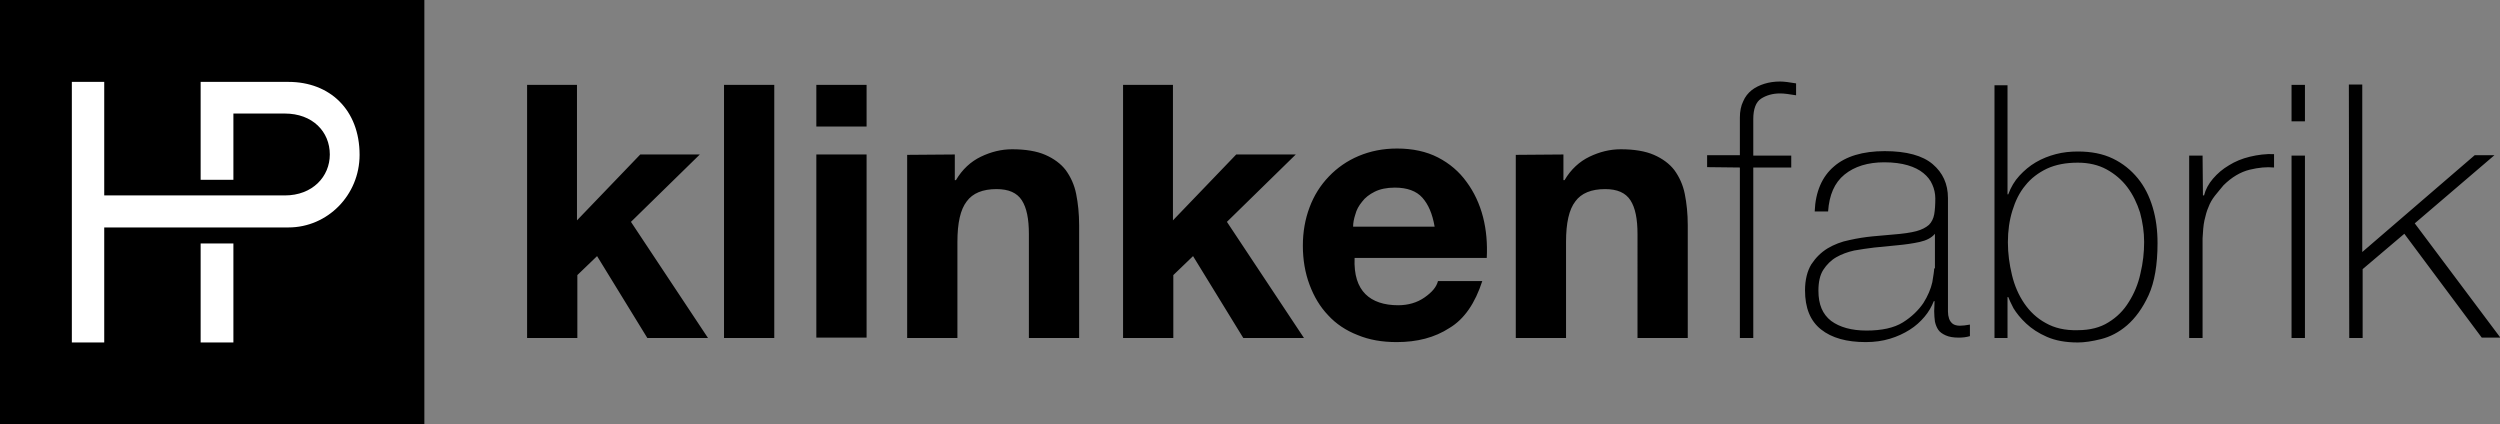
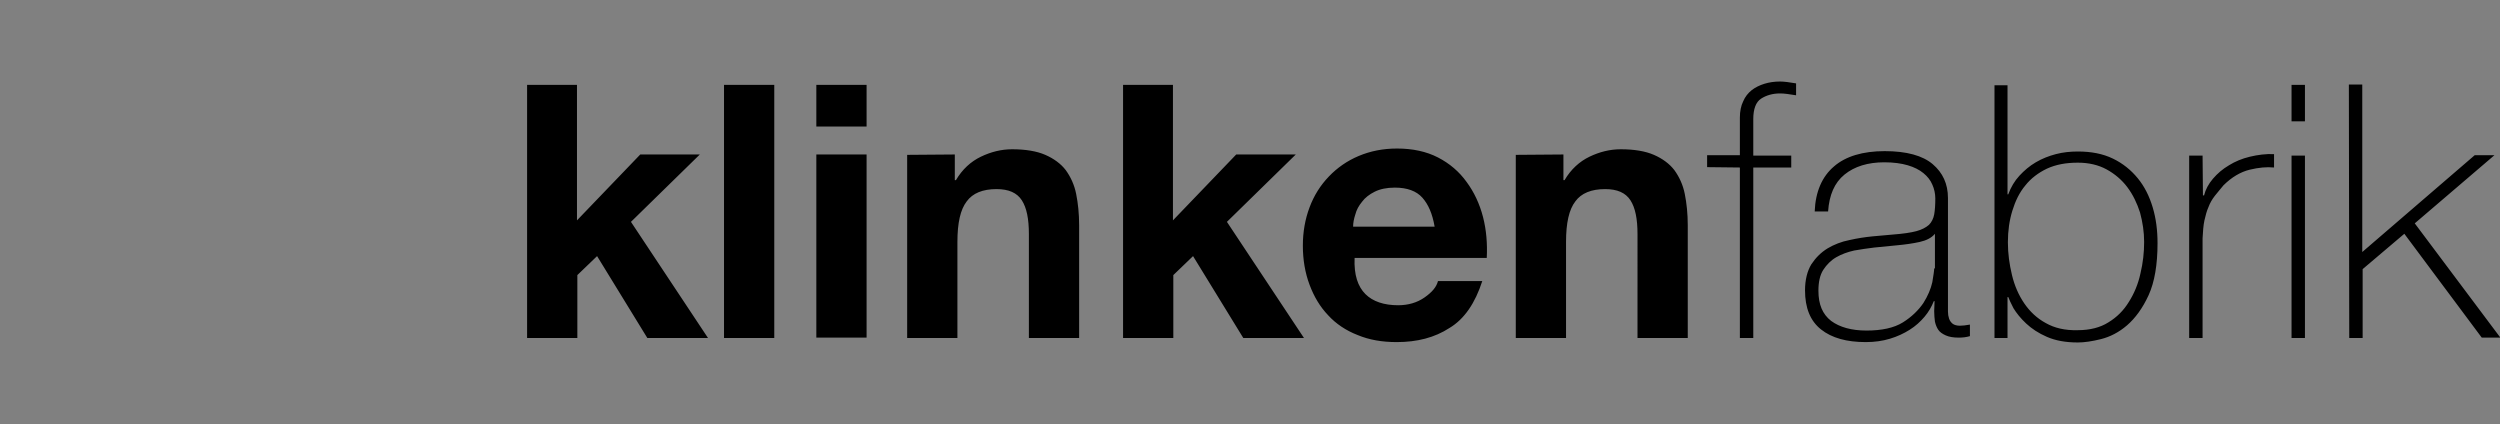
<svg xmlns="http://www.w3.org/2000/svg" version="1.1" id="Ebene_1" x="0px" y="0px" viewBox="0 0 671.6 114" style="enable-background:new 0 0 671.6 114;" xml:space="preserve">
  <rect x="0" y="0" width="671.6" height="114" fill="#808080" stroke="none" />
  <style type="text/css">
	.st0{fill:#FFFFFF;}
</style>
  <path d="M155,22.8v36.4l17-17.7h16l-18.5,18.1l20.7,31.2h-16.3l-13.5-22l-5.3,5.1v16.9h-13.5v-68L155,22.8L155,22.8z M208,22.8v68  h-13.5v-68H208L208,22.8z M219.3,33.9V22.8h13.5v11.2H219.3L219.3,33.9z M232.8,41.5v49.2h-13.5V41.5H232.8L232.8,41.5z M256.5,41.5  v6.9h0.3c1.7-2.9,4-5,6.7-6.3c2.7-1.3,5.5-2,8.4-2c3.6,0,6.6,0.5,8.9,1.5c2.3,1,4.2,2.4,5.5,4.1c1.3,1.8,2.3,3.9,2.8,6.4  s0.8,5.3,0.8,8.4v30.3h-13.5V62.9c0-4.1-0.6-7.1-1.9-9.1c-1.3-2-3.5-3-6.8-3c-3.7,0-6.4,1.1-8,3.3c-1.7,2.2-2.5,5.8-2.5,10.9v25.8  h-13.5V41.6L256.5,41.5L256.5,41.5z M315.1,22.8v36.4l17-17.7h16l-18.5,18.1l20.7,31.2H334l-13.5-22l-5.3,5.1v16.9h-13.5v-68  L315.1,22.8L315.1,22.8z M382.1,53.1c-1.6-1.8-4.1-2.7-7.4-2.7c-2.2,0-4,0.4-5.4,1.1c-1.4,0.7-2.6,1.6-3.4,2.7  c-0.9,1.1-1.5,2.2-1.8,3.4c-0.4,1.2-0.6,2.3-0.6,3.3h21.9C384.8,57.4,383.7,54.9,382.1,53.1L382.1,53.1z M366.8,79c2,2,5,3,8.8,3  c2.7,0,5.1-0.7,7.1-2.1c2-1.4,3.2-2.8,3.6-4.4h11.9c-1.9,5.9-4.8,10.2-8.8,12.6c-4,2.6-8.7,3.8-14.2,3.8c-3.9,0-7.4-0.6-10.5-1.9  c-3.1-1.2-5.8-3-7.9-5.3c-2.2-2.3-3.8-5-5-8.2s-1.8-6.7-1.8-10.5c0-3.7,0.6-7.1,1.8-10.3c1.2-3.2,2.9-5.9,5.2-8.3  c2.2-2.3,4.9-4.2,8-5.5c3.1-1.3,6.5-2,10.3-2c4.2,0,7.9,0.8,11,2.4c3.1,1.6,5.7,3.8,7.7,6.6c2,2.7,3.5,5.9,4.4,9.4  c0.9,3.5,1.2,7.2,1,11h-35.5C363.7,73.9,364.8,77,366.8,79L366.8,79z M420,41.5v6.9h0.3c1.7-2.9,4-5,6.7-6.3c2.7-1.3,5.5-2,8.4-2  c3.6,0,6.6,0.5,8.9,1.5c2.3,1,4.2,2.4,5.5,4.1c1.3,1.8,2.3,3.9,2.8,6.4s0.8,5.3,0.8,8.4v30.3h-13.5V62.9c0-4.1-0.6-7.1-1.9-9.1  c-1.3-2-3.5-3-6.8-3c-3.7,0-6.4,1.1-8,3.3c-1.7,2.2-2.5,5.8-2.5,10.9v25.8h-13.5V41.6L420,41.5L420,41.5z M467.4,45v45.8h3.6V45  h10.2v-3.2H471v-9.8c0-2.7,0.7-4.6,2.1-5.5c1.4-0.9,3.1-1.4,5.1-1.4c1.1,0,2.5,0.2,4.3,0.5v-3.2c-1.8-0.3-3.2-0.5-4.3-0.5  c-1.5,0-2.9,0.2-4.2,0.6s-2.5,1-3.4,1.7c-1,0.8-1.8,1.8-2.3,3c-0.6,1.2-0.9,2.7-0.9,4.4v10.1h-8.8v3.2L467.4,45L467.4,45z   M519.6,83.6c0,1,0.1,2,0.2,2.8c0.2,0.9,0.5,1.6,0.9,2.2c0.4,0.6,1.1,1.1,2,1.5s2,0.6,3.5,0.6c1,0,2-0.1,3-0.4v-3.1  c-1.1,0.2-2,0.3-2.7,0.3c-0.8,0-1.5-0.2-1.9-0.5s-0.8-0.8-1-1.4c-0.2-0.6-0.3-1.2-0.3-1.9c0-0.7,0-1.4,0-2.1V53.2  c0-3.8-1.4-6.8-4.1-9.1c-2.7-2.3-7-3.5-12.9-3.5c-5.9,0-10.5,1.4-13.6,4.1c-3.2,2.7-5,6.8-5.2,12.1h3.6c0.3-4.4,1.7-7.7,4.4-9.9  c2.7-2.2,6.3-3.3,10.7-3.3c2.5,0,4.6,0.3,6.3,0.8c1.7,0.5,3.1,1.2,4.2,2.1c1.1,0.9,1.9,1.9,2.4,3.1c0.5,1.1,0.8,2.4,0.8,3.7  c0,1.7-0.1,3.2-0.3,4.3c-0.2,1.1-0.7,2.1-1.4,2.8c-0.8,0.7-1.9,1.3-3.4,1.7c-1.5,0.4-3.6,0.7-6.2,0.9l-5.6,0.5c-2,0.2-4,0.5-6.2,1  c-2.1,0.4-4.1,1.2-5.8,2.2c-1.8,1.1-3.2,2.5-4.4,4.3c-1.1,1.8-1.7,4.2-1.7,7c0,4.7,1.4,8.2,4.3,10.5c2.9,2.3,6.9,3.4,12,3.4  c2.4,0,4.5-0.3,6.5-0.9c2-0.6,3.7-1.4,5.3-2.4c1.6-1,2.9-2.2,4-3.5c1.1-1.3,1.9-2.7,2.5-4.2h0.2L519.6,83.6L519.6,83.6z M519.6,72.1  c0,0.6-0.2,1.9-0.5,3.7c-0.4,1.8-1.2,3.7-2.4,5.6c-1.3,1.9-3.1,3.7-5.5,5.2c-2.4,1.5-5.7,2.2-9.8,2.2c-4,0-7.2-0.9-9.5-2.6  c-2.3-1.8-3.4-4.4-3.4-8.1c0-2.3,0.4-4.2,1.3-5.6c0.9-1.4,2.1-2.6,3.5-3.4c1.4-0.8,3-1.4,4.8-1.8c1.8-0.3,3.6-0.6,5.4-0.8l6.1-0.6  c2.2-0.2,4.3-0.5,6.1-0.9s3.2-1.1,4.1-2.2v9.3H519.6z M535.8,90.8h3.5v-11h0.2c0.2,0.6,0.7,1.6,1.4,3c0.8,1.3,1.9,2.7,3.4,4.1  c1.5,1.4,3.3,2.6,5.6,3.6c2.3,1,5,1.5,8.3,1.5c1.7,0,3.8-0.3,6.2-0.9c2.4-0.6,4.8-1.8,7-3.7s4.2-4.6,5.8-8.1s2.4-8.2,2.4-14  c0-3.4-0.4-6.6-1.3-9.6c-0.9-3-2.2-5.6-4-7.8c-1.8-2.2-4-4-6.7-5.3s-5.8-1.9-9.4-1.9c-2,0-4,0.2-5.9,0.7c-1.9,0.5-3.7,1.2-5.4,2.2  c-1.7,1-3.1,2.2-4.4,3.6c-1.3,1.4-2.3,3.1-3,5h-0.2V22.9h-3.5V90.8L535.8,90.8z M549.6,86.8c-2.4-1.3-4.3-3.1-5.8-5.3  c-1.5-2.2-2.6-4.7-3.3-7.6c-0.7-2.9-1.1-5.8-1.1-8.8c0-3.1,0.4-5.9,1.2-8.5c0.8-2.6,1.9-4.9,3.5-6.8c1.5-1.9,3.5-3.4,5.8-4.5  c2.4-1.1,5.1-1.6,8.3-1.6c2.9,0,5.5,0.6,7.7,1.8c2.2,1.2,4.1,2.8,5.6,4.8c1.5,2,2.6,4.3,3.4,6.8c0.7,2.6,1.1,5.2,1.1,7.9  c0,2.8-0.3,5.6-1,8.5c-0.6,2.8-1.7,5.4-3.1,7.6c-1.4,2.3-3.2,4.1-5.5,5.5c-2.2,1.4-5,2.1-8.2,2.1C554.7,88.8,551.9,88.1,549.6,86.8  L549.6,86.8z M591.7,41.8h-3.6v49h3.6V64c0.1-1.8,0.2-3.4,0.5-4.8c0.3-1.3,0.6-2.5,1.1-3.6c0.4-1.1,1-2.1,1.7-3  c0.7-0.9,1.5-1.8,2.3-2.8c2.2-2.2,4.6-3.6,7-4.2c2.5-0.6,4.6-0.8,6.6-0.6v-3.6c-2.2-0.1-4.4,0.2-6.5,0.7c-2.1,0.5-4,1.3-5.6,2.3  c-1.7,1-3.1,2.2-4.3,3.6c-1.2,1.4-2,2.9-2.4,4.5h-0.3L591.7,41.8L591.7,41.8z M619.2,32.6v-9.8h-3.6v9.8H619.2L619.2,32.6z   M619.2,90.8v-49h-3.6v49H619.2L619.2,90.8z M631.1,90.8h3.6V72.3l11.2-9.5l20.8,27.9h5L648.7,60l21.4-18.3h-5.3l-30.2,26v-45h-3.6  L631.1,90.8L631.1,90.8z" />
  <g>
-     <rect width="114" height="114" />
-     <path class="st0" d="M28,61.1V92h-8.7V22H28v30.5h48.5c7.5,0,12.1-5.1,12.1-11c0-6.1-4.6-11-12.1-11H62.7v17.8h-8.8V22h23.6   c11.1,0,19.1,7.5,19.1,19.6c0,10.8-8.6,19.5-19.1,19.5L28,61.1L28,61.1z M53.9,65.4h8.8V92h-8.8V65.4L53.9,65.4z" />
-   </g>
+     </g>
</svg>